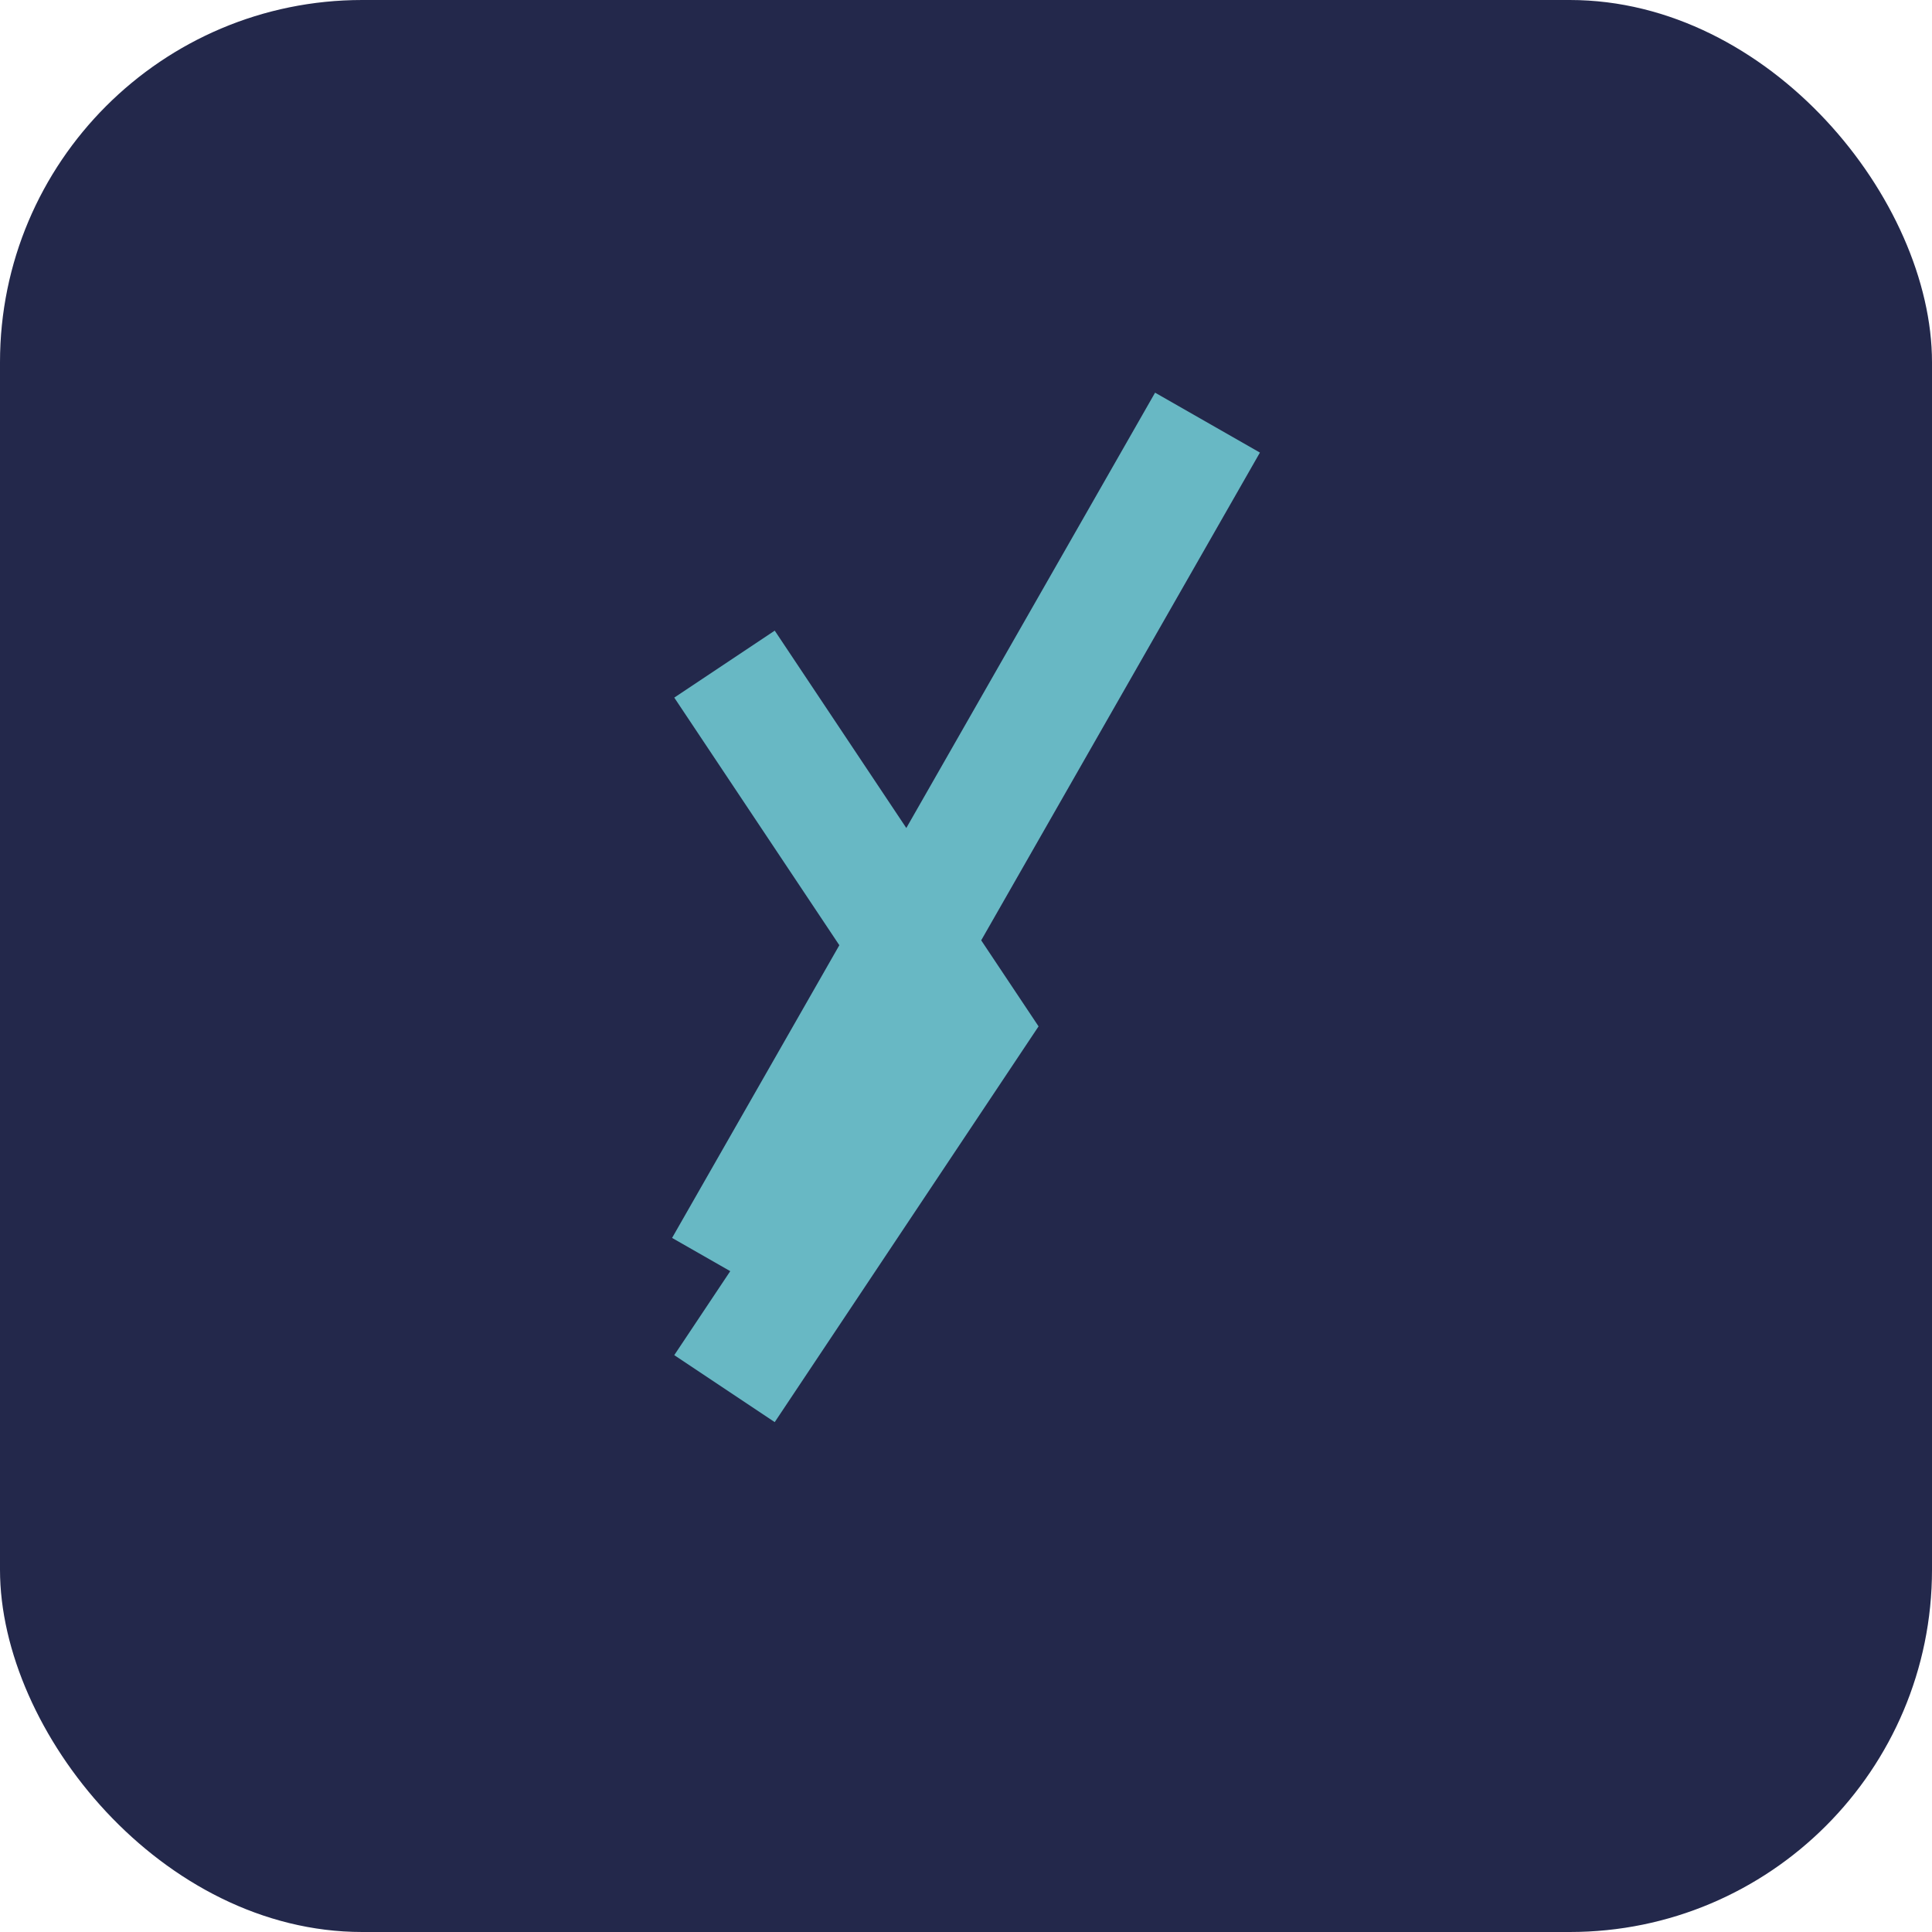
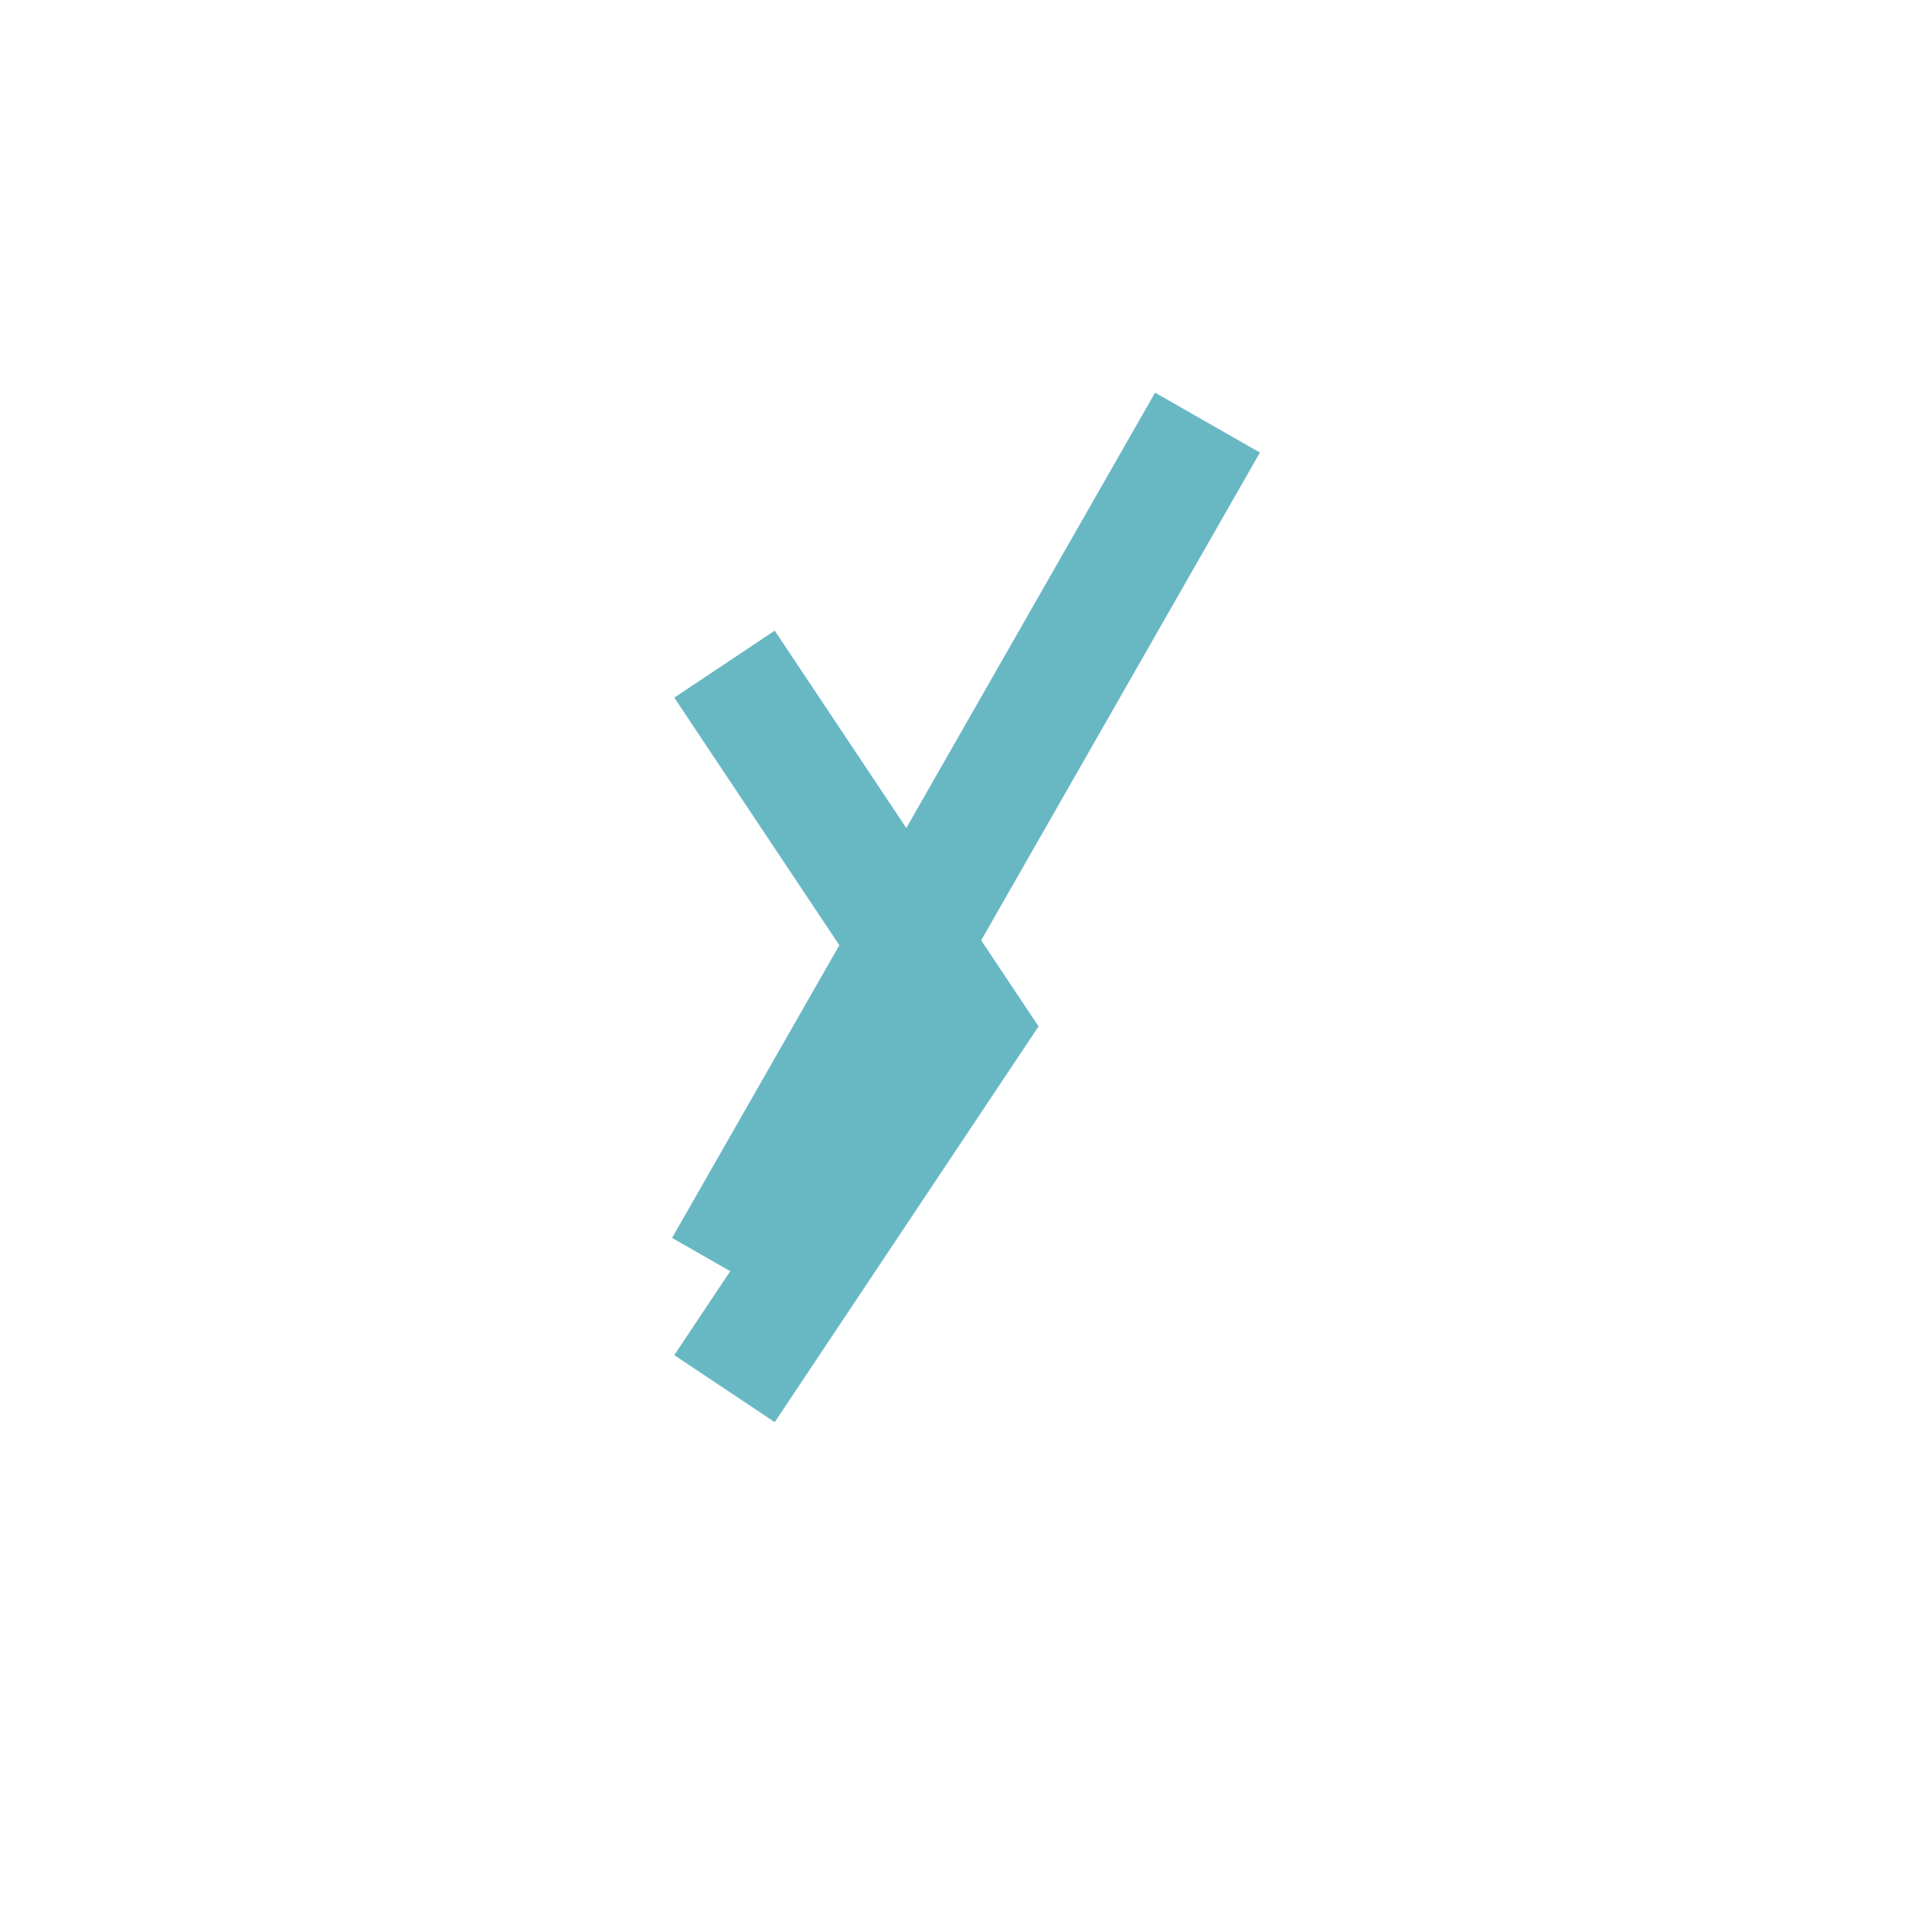
<svg xmlns="http://www.w3.org/2000/svg" width="32" height="32" viewBox="0 0 32 32">
-   <rect width="32" height="32" rx="6" fill="#23284B" />
  <path d="M12 21l8-14M12 11l4 6-4 6" stroke="#68B8C4" stroke-width="2" fill="none" />
</svg>